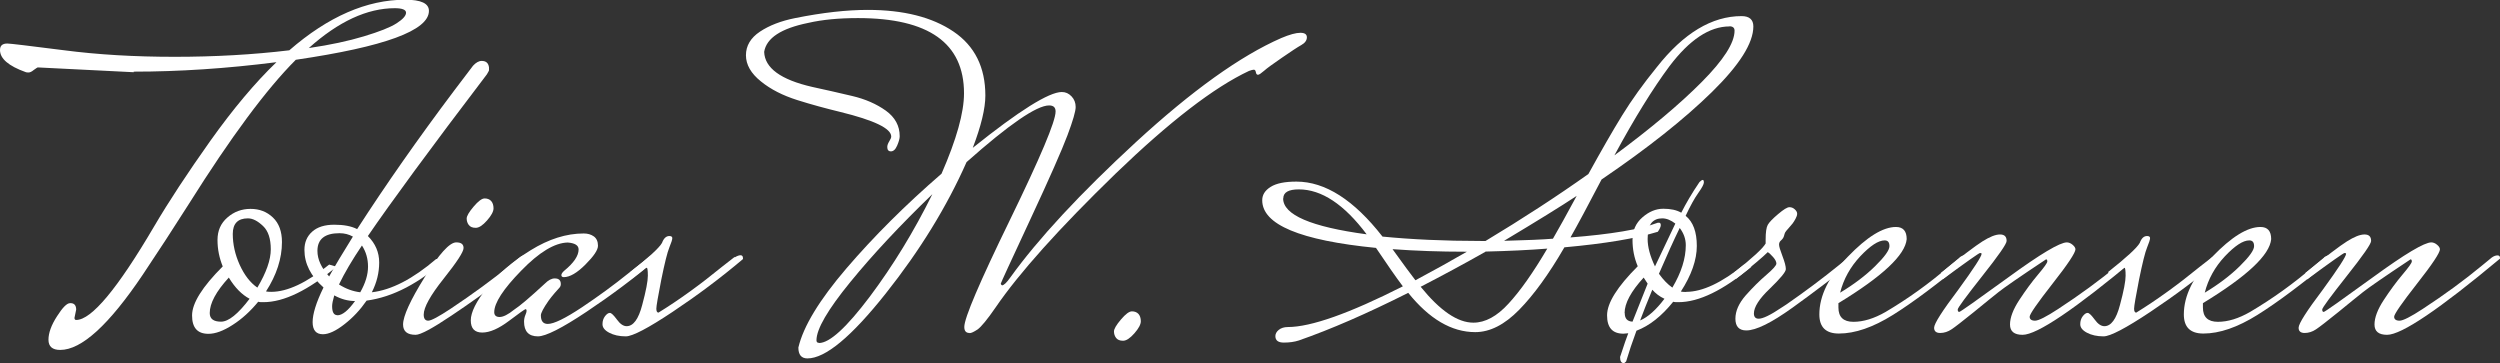
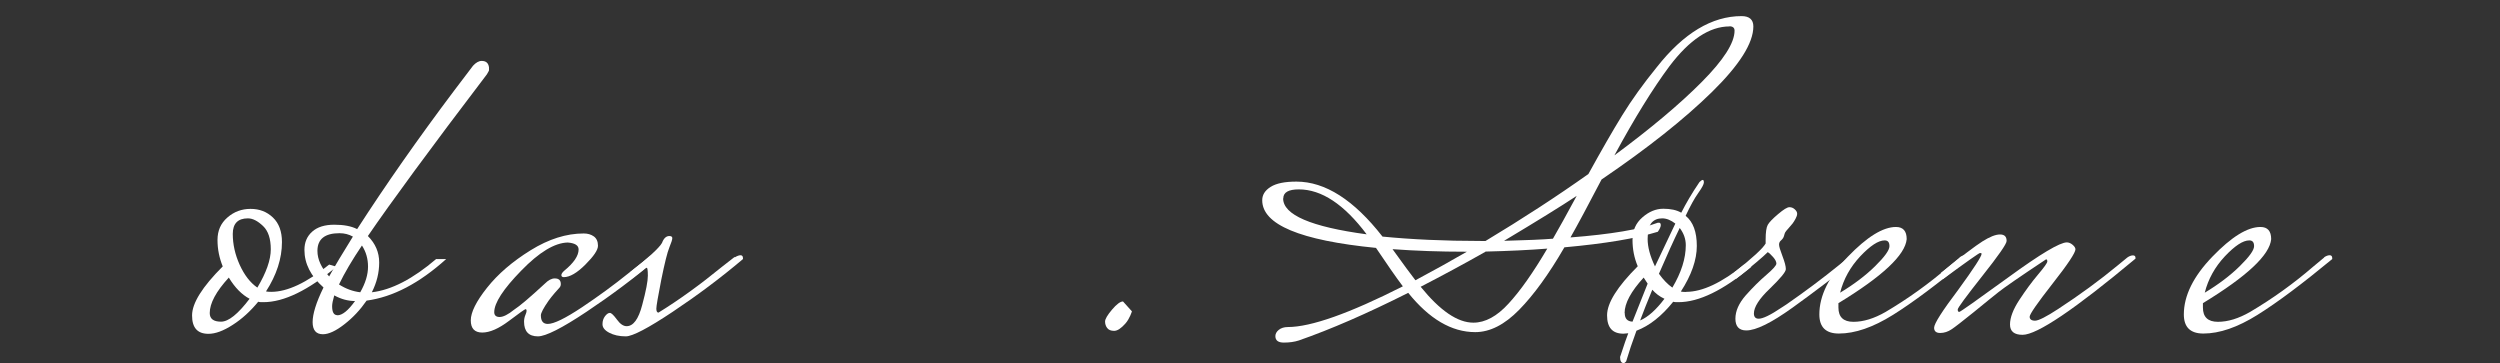
<svg xmlns="http://www.w3.org/2000/svg" viewBox="0 0 176.89 25.7" id="uuid-38c2177d-6144-4a5f-a514-48d2ea869f23">
  <rect x="0" y="0" width="176.89" height="25.7" fill="#333333" stroke="none" />
  <defs>
    <style>.uuid-92ae6d4e-45e9-411f-9e23-2e659f890d24{isolation:isolate;}.uuid-5d09d6bc-c8a3-498d-a0ea-53e12bad3023{fill:#fff;}</style>
  </defs>
  <g id="uuid-4dd3d72e-b790-498a-bb6b-bfc37d8e14e8">
    <g id="uuid-e7c48c9d-9e2d-4e9e-b309-5284090a0b61">
      <g class="uuid-92ae6d4e-45e9-411f-9e23-2e659f890d24">
        <g class="uuid-92ae6d4e-45e9-411f-9e23-2e659f890d24">
-           <path d="M9.46,5.11l-6.79-.34s-.13.06-.28.18c-.14.12-.27.18-.37.18s-.17-.01-.21-.03c-1.2-.43-1.81-.95-1.81-1.56,0-.31.17-.46.52-.46.2,0,1.52.16,3.96.47,2.44.32,5.06.47,7.88.47s5.52-.15,8.11-.46c2.75-2.39,5.49-3.58,8.2-3.58,1.12,0,1.68.26,1.68.79,0,1.39-3.14,2.54-9.42,3.46-2.08,2.08-4.6,5.48-7.56,10.19-1.1,1.73-2.19,3.41-3.27,5.02-2.39,3.55-4.33,5.32-5.84,5.32-.55,0-.83-.24-.83-.72s.2-1.04.61-1.67c.39-.61.69-.92.92-.92h.03c.26,0,.4.15.4.46l-.12.58c0,.1.04.15.12.15,1.08,0,2.92-2.2,5.51-6.61,1.04-1.77,2.37-3.79,3.98-6.06,1.61-2.26,3.17-4.12,4.68-5.57-3.53.45-6.9.67-10.1.67ZM27.94.58c-1.96,0-3.99.94-6.09,2.82,1.51-.22,2.81-.5,3.9-.83s1.86-.63,2.31-.92c.45-.29.67-.54.67-.75s-.27-.32-.8-.32Z" class="uuid-5d09d6bc-c8a3-498d-a0ea-53e12bad3023" />
          <path d="M19.19,20.65c1.14,0,2.51-.64,4.1-1.93l.52.15c-2,1.67-3.72,2.51-5.17,2.51-.16,0-.29,0-.37-.03-.55.67-1.15,1.22-1.81,1.64-.65.42-1.22.63-1.71.63-.78,0-1.16-.43-1.16-1.3s.72-2.02,2.17-3.47c-.24-.59-.37-1.21-.37-1.87s.23-1.18.7-1.59c.47-.41,1.01-.61,1.64-.61s1.15.2,1.58.61.64.99.64,1.74c0,1.16-.38,2.33-1.13,3.49.08.02.2.03.37.03ZM14.84,22.15c0,.41.27.61.8.61s1.2-.54,2.02-1.62c-.55-.29-1.04-.79-1.47-1.5-.9.98-1.35,1.82-1.35,2.51ZM18.21,20.35c.63-1.06.95-1.96.95-2.71s-.18-1.3-.55-1.65-.72-.54-1.07-.54c-.71,0-1.07.37-1.07,1.1s.16,1.46.49,2.19c.33.72.74,1.26,1.25,1.61Z" class="uuid-5d09d6bc-c8a3-498d-a0ea-53e12bad3023" />
          <path d="M30.87,18.33h.7c-1.9,1.71-3.77,2.69-5.63,2.94-.45.65-.97,1.21-1.58,1.68-.6.47-1.11.7-1.51.7-.49,0-.73-.29-.73-.86s.25-1.39.77-2.45c-.9-.8-1.35-1.68-1.35-2.66,0-.53.18-.96.55-1.29s.89-.49,1.56-.49,1.21.1,1.62.31c2-3.1,4.29-6.38,6.88-9.82l1.32-1.74c.2-.22.41-.34.61-.34.31,0,.48.15.52.46v.21s-.05.13-.15.28c-4.02,5.28-6.82,9.1-8.42,11.44.53.53.8,1.15.8,1.87s-.17,1.42-.52,2.11c1.39-.16,2.91-.95,4.56-2.36ZM22.46,17.75c0,.61.28,1.21.83,1.81.39-.71.95-1.65,1.68-2.82-.29-.16-.6-.24-.95-.24-1.04,0-1.56.42-1.56,1.25ZM23.87,22.31c.35,0,.77-.34,1.25-1.01-.49,0-.98-.13-1.47-.4-.1.35-.15.6-.15.76,0,.43.12.64.37.64ZM23.99,20.13c.49.31.99.49,1.5.55.37-.65.55-1.25.55-1.81s-.14-1.05-.43-1.5c-.69,1.02-1.23,1.94-1.62,2.75Z" class="uuid-5d09d6bc-c8a3-498d-a0ea-53e12bad3023" />
-           <path d="M36.81,18.18c.16-.1.29-.15.38-.15s.14.06.14.18v.09c.08,0-.46.45-1.64,1.35-1.17.9-2.43,1.8-3.76,2.69-1.34.9-2.18,1.35-2.52,1.35-.59,0-.89-.24-.89-.73,0-.59.51-1.71,1.53-3.35,1.02-1.64,1.76-2.46,2.23-2.46.35,0,.52.13.52.4s-.47.99-1.41,2.17c-.94,1.18-1.41,2.03-1.41,2.54,0,.29.11.43.32.43s.75-.29,1.61-.86c1.53-1.02,2.94-2.05,4.22-3.09l.67-.55ZM34.29,14.04c.19,0,.35.06.46.18.11.12.17.3.17.52s-.15.51-.46.86c-.31.35-.57.52-.8.52s-.39-.07-.49-.2-.15-.29-.15-.46.16-.45.49-.84c.33-.39.59-.58.78-.58Z" class="uuid-5d09d6bc-c8a3-498d-a0ea-53e12bad3023" />
          <path d="M39.9,19.61c-.12,0-.18-.05-.18-.14s.07-.2.21-.32c.67-.55,1.01-1.05,1.01-1.5,0-.29-.26-.45-.77-.49-.92.02-2.02.68-3.29,1.99-1.28,1.31-1.91,2.29-1.91,2.94,0,.22.13.34.38.34s.6-.17,1.03-.52c.39-.25,1.11-.86,2.17-1.84.25-.25.48-.37.7-.37.29,0,.43.13.43.4,0,.1-.03.18-.09.25s-.17.19-.34.38c-.16.19-.31.37-.43.54-.37.53-.55.88-.55,1.04,0,.41.16.61.49.61.43,0,1.23-.39,2.42-1.18,1.18-.79,2.26-1.58,3.24-2.37l1.47-1.16c.14-.1.28-.15.4-.15s.18.07.18.21v.06c-1.57,1.33-3.23,2.57-4.97,3.73-1.74,1.16-2.89,1.74-3.44,1.74-.65,0-.98-.35-.98-1.04,0-.16.03-.32.09-.46.06-.14.09-.24.09-.31s-.02-.1-.06-.12c-.06,0-.45.28-1.18.83s-1.36.83-1.9.83-.81-.29-.81-.86.38-1.34,1.15-2.31,1.79-1.85,3.08-2.65,2.54-1.19,3.76-1.19c.29,0,.52.07.72.21.19.14.29.36.29.66s-.3.74-.89,1.33c-.59.59-1.1.89-1.53.89Z" class="uuid-5d09d6bc-c8a3-498d-a0ea-53e12bad3023" />
          <path d="M51.99,18.21c.16-.1.3-.15.41-.15s.17.07.17.21v.06c-1.57,1.33-3.23,2.57-4.97,3.73-1.74,1.16-2.85,1.74-3.32,1.74s-.86-.09-1.18-.26c-.32-.17-.47-.37-.47-.6s.06-.41.18-.57c.12-.15.23-.23.34-.23s.27.16.5.47c.23.32.46.47.69.47.47,0,.84-.5,1.1-1.5.27-1,.4-1.69.4-2.07s-.03-.57-.08-.57-.1.02-.14.06l-.89.7-.12-.46c1.29-1.02,2.03-1.7,2.23-2.05.12-.33.3-.49.52-.49.14,0,.21.05.21.15s-.07.32-.21.66c-.14.34-.33,1.1-.57,2.28-.23,1.18-.35,1.87-.35,2.05s.05.28.15.28c1.43-.88,2.94-1.97,4.53-3.27l.86-.67Z" class="uuid-5d09d6bc-c8a3-498d-a0ea-53e12bad3023" />
-           <path d="M68.6,23.56c-.25,0-.37-.14-.37-.43,0-.63,1.08-3.16,3.23-7.57,2.15-4.42,3.23-6.97,3.23-7.67,0-.29-.15-.43-.46-.43-.88,0-2.83,1.34-5.84,4.01-1.39,3.14-3.29,6.24-5.72,9.3-2.43,3.06-4.27,4.59-5.54,4.59-.43,0-.64-.26-.64-.77.35-1.49,1.48-3.36,3.4-5.6,1.92-2.24,4.16-4.48,6.73-6.7,1.06-2.43,1.59-4.32,1.59-5.69,0-3.55-2.5-5.32-7.5-5.32-1.35,0-2.52.11-3.52.34-1.92.39-2.96,1.07-3.12,2.05.04,1.14,1.17,1.97,3.4,2.48.94.2,1.88.42,2.82.64.94.22,1.73.57,2.39,1.04.65.47.98,1.07.98,1.81,0,.16-.06.38-.18.66-.12.28-.27.41-.44.41s-.26-.1-.26-.31c0-.12.05-.25.14-.4s.14-.25.14-.34c0-.57-1.2-1.15-3.61-1.74-1.02-.25-2.03-.52-3.04-.84-1.01-.32-1.87-.75-2.57-1.32-.7-.56-1.06-1.18-1.06-1.85s.33-1.23.99-1.67c.66-.44,1.49-.76,2.49-.96,1.94-.39,3.65-.58,5.14-.58,2.53,0,4.55.51,6.06,1.53,1.51,1.02,2.26,2.53,2.26,4.53,0,.92-.3,2.15-.89,3.7,3.28-2.63,5.39-3.95,6.3-3.95.27,0,.49.1.69.31.19.2.29.45.29.75s-.19.96-.58,2c-.39,1.04-1.27,3.04-2.65,6s-2.07,4.46-2.07,4.5.03.08.09.12c.12,0,.32-.18.58-.55,1.98-2.75,4.95-5.95,8.9-9.59,3.96-3.64,7.38-6.09,10.28-7.36.59-.25,1.04-.37,1.35-.37s.46.11.46.32-.13.4-.4.55-.72.45-1.36.89-1.07.75-1.27.93c-.21.18-.35.28-.43.28s-.13-.06-.15-.18c-.02-.12-.07-.18-.14-.18s-.19.03-.35.09c-2.47,1.16-5.61,3.58-9.42,7.25-4.02,3.9-6.85,7.06-8.51,9.49-.59.86-1.02,1.37-1.27,1.55-.26.17-.44.26-.57.26ZM57.95,24.27c.75,0,1.95-1.1,3.6-3.29,1.64-2.19,3.12-4.61,4.42-7.24-2.26,2.18-4.2,4.25-5.8,6.21-1.6,1.96-2.4,3.33-2.4,4.13,0,.12.06.18.18.18Z" class="uuid-5d09d6bc-c8a3-498d-a0ea-53e12bad3023" />
-           <path d="M80.09,22.03c.19,0,.35.06.46.18.11.12.17.3.17.52s-.15.51-.46.86c-.31.35-.57.52-.8.52s-.39-.07-.49-.2-.15-.29-.15-.46.16-.45.49-.84c.33-.39.59-.58.78-.58Z" class="uuid-5d09d6bc-c8a3-498d-a0ea-53e12bad3023" />
+           <path d="M80.09,22.03s-.15.51-.46.86c-.31.35-.57.52-.8.52s-.39-.07-.49-.2-.15-.29-.15-.46.16-.45.49-.84c.33-.39.59-.58.78-.58Z" class="uuid-5d09d6bc-c8a3-498d-a0ea-53e12bad3023" />
          <path d="M99.26,20.26c-.49-.65-1.12-1.56-1.9-2.72-5.37-.53-8.05-1.65-8.05-3.37,0-.39.2-.7.6-.95.4-.25,1-.37,1.82-.37,2.04,0,4.07,1.3,6.09,3.89,2.04.2,4.36.31,6.95.31h.34c2.61-1.57,5.04-3.15,7.28-4.74.92-1.67,1.71-3.05,2.39-4.15.67-1.09,1.49-2.23,2.45-3.41,1.9-2.41,3.9-3.61,6-3.61.55,0,.83.25.83.73,0,1.18-.98,2.73-2.94,4.65s-4.56,3.98-7.8,6.18c-.98,1.88-1.71,3.24-2.2,4.1,2.86-.22,4.92-.57,6.18-1.04h.09c.08,0,.12.06.12.17s-.07.27-.21.47c-1.53.47-3.73.84-6.61,1.1-1.1,1.9-2.17,3.37-3.2,4.42-1.03,1.05-2.06,1.58-3.11,1.58-1.67,0-3.25-.93-4.74-2.78-2.92,1.47-5.5,2.59-7.74,3.37-.31.1-.66.15-1.06.15s-.6-.15-.6-.46c0-.16.08-.31.24-.44s.38-.2.64-.2c1.63,0,4.35-.96,8.14-2.88ZM90.79,14.04c0,1.16,1.97,2.01,5.91,2.54-1.59-2.12-3.19-3.18-4.8-3.18-.73,0-1.1.21-1.1.64ZM100.15,19.83c1.26-.67,2.48-1.35,3.64-2.02h-.12c-1.78,0-3.49-.06-5.14-.18.78,1.08,1.32,1.82,1.62,2.2ZM105.11,17.81c-1.55.88-3.08,1.7-4.59,2.48,1.37,1.69,2.61,2.54,3.73,2.54.84,0,1.67-.45,2.49-1.35.83-.9,1.74-2.19,2.74-3.89-1.25.1-2.7.17-4.38.21ZM111.56,13.86c-1.1.73-2.82,1.79-5.14,3.18,1.57-.04,2.72-.09,3.46-.15.39-.67.95-1.68,1.68-3.03ZM122.37,1.87c-1.41,0-2.83.94-4.25,2.82-1.18,1.59-2.48,3.69-3.89,6.3,2.57-1.9,4.63-3.63,6.18-5.19,1.55-1.56,2.32-2.77,2.32-3.63,0-.2-.12-.31-.37-.31Z" class="uuid-5d09d6bc-c8a3-498d-a0ea-53e12bad3023" />
          <path d="M119.31,20.65c1.14,0,2.51-.64,4.1-1.93l.52.15c-2,1.67-3.72,2.51-5.17,2.51-.16,0-.29,0-.37-.03-.82,1.02-1.68,1.7-2.6,2.05-.29.78-.53,1.5-.73,2.17-.06.08-.12.12-.18.12-.16,0-.25-.14-.25-.43.29-.88.48-1.44.58-1.68l-.34.03c-.78,0-1.16-.43-1.16-1.3s.72-2.02,2.17-3.47c-.25-.59-.37-1.21-.37-1.87s.23-1.18.7-1.59c.47-.41.96-.61,1.48-.61s.94.09,1.27.28c.33-.65.75-1.38,1.29-2.17.1-.1.18-.15.23-.15s.08.06.08.18-.13.37-.4.75c-.27.38-.56.91-.89,1.61.53.43.79,1.14.79,2.13s-.38,2.07-1.13,3.23c.08.02.21.03.37.03ZM114.96,22.15c0,.39.18.59.55.61l1.07-2.69s-.11-.18-.28-.43c-.9.98-1.35,1.82-1.35,2.51ZM116.06,22.67c.55-.24,1.12-.75,1.71-1.53-.35-.16-.63-.38-.86-.64-.35.84-.63,1.56-.86,2.17ZM117.1,18.85l1.44-3.03c-.31-.24-.62-.37-.93-.37s-.57.1-.75.31-.28.59-.28,1.15.17,1.21.52,1.94ZM119.28,17.35c0-.43-.14-.84-.43-1.22-.41.84-.9,1.92-1.47,3.24.31.43.62.75.95.98.63-1.06.95-2.06.95-3Z" class="uuid-5d09d6bc-c8a3-498d-a0ea-53e12bad3023" />
          <path d="M130.78,18.21c.14-.1.28-.15.4-.15s.18.07.18.21v.06c-1.53,1.22-3.04,2.37-4.53,3.44-1.49,1.07-2.58,1.61-3.27,1.61-.51,0-.77-.28-.77-.83s.25-1.1.73-1.65c.49-.55.97-1.03,1.45-1.44.48-.41.72-.68.72-.81s-.08-.29-.23-.46c-.15-.17-.28-.29-.38-.35-.35.35-1.1.98-2.26,1.9l-.12-.46c1.29-1.02,2.03-1.7,2.23-2.05v-.28c0-.51.05-.86.15-1.04.1-.18.35-.44.73-.76.39-.33.65-.49.8-.49s.27.05.38.15c.11.1.17.2.17.31s-.04.22-.11.35c-.07.13-.14.25-.21.34-.07.09-.17.2-.29.34-.12.13-.2.23-.23.28-.03.05-.06.14-.09.26-.03.12-.1.22-.2.31-.1.08-.15.18-.15.31s.08.39.24.81c.16.42.24.72.24.92s-.38.65-1.13,1.38c-.76.72-1.13,1.31-1.13,1.76,0,.24.11.37.34.37.29,0,.82-.25,1.59-.77l.37-.24c1.33-.92,2.57-1.85,3.73-2.79l.64-.52Z" class="uuid-5d09d6bc-c8a3-498d-a0ea-53e12bad3023" />
          <path d="M138.65,18.21c.14-.1.28-.15.4-.15s.18.07.18.21v.06c-2.12,1.75-3.88,3.07-5.29,3.95s-2.68,1.32-3.83,1.32c-.92,0-1.38-.45-1.38-1.35,0-1.33.67-2.69,2.02-4.09,1.35-1.4,2.48-2.1,3.4-2.1.51,0,.76.29.76.86-.1,1.12-1.71,2.63-4.83,4.53v.31c0,.67.35,1.01,1.06,1.01s1.46-.23,2.28-.7c1.59-.94,3.08-2.01,4.47-3.21l.77-.64ZM133.35,17.01c-.45,0-1.02.38-1.73,1.13-.7.75-1.18,1.61-1.42,2.57.98-.59,1.81-1.22,2.48-1.88s1.01-1.13,1.01-1.41-.11-.41-.34-.41Z" class="uuid-5d09d6bc-c8a3-498d-a0ea-53e12bad3023" />
          <path d="M151.1,18.3c-4.3,3.59-6.97,5.39-7.99,5.39-.59,0-.89-.24-.89-.73s.22-1.07.66-1.74c.44-.67.88-1.27,1.32-1.79.44-.52.66-.83.66-.93s-.03-.15-.09-.15c-1.9,1.26-3.02,2.04-3.38,2.33-.36.29-.94.75-1.74,1.41-.81.65-1.33,1.06-1.58,1.22-.24.16-.51.25-.79.25s-.43-.12-.43-.37c0-.29.57-1.18,1.71-2.69,1.1-1.51,1.65-2.36,1.65-2.54,0-.04-.04-.06-.11-.06s-.95.62-2.65,1.87l-.12-.46c1.45-1.16,2.43-1.91,2.94-2.23s.92-.49,1.24-.49.47.15.47.46c0,.21-.58,1.04-1.73,2.49-1.15,1.46-1.73,2.24-1.73,2.36s.04.17.11.17,1.23-.82,3.49-2.46c2.25-1.64,3.63-2.46,4.12-2.46.14,0,.28.06.41.17.13.11.2.22.2.32,0,.24-.54,1.06-1.62,2.43-1.08,1.38-1.62,2.16-1.62,2.34s.13.28.38.28.8-.28,1.64-.83c1.53-1,2.94-2.03,4.22-3.09l.67-.55c.14-.1.28-.15.4-.15s.18.06.18.18v.09Z" class="uuid-5d09d6bc-c8a3-498d-a0ea-53e12bad3023" />
-           <path d="M156.55,18.21c.16-.1.3-.15.41-.15s.17.07.17.21v.06c-1.57,1.33-3.23,2.57-4.97,3.73-1.74,1.16-2.85,1.74-3.32,1.74s-.86-.09-1.18-.26c-.32-.17-.47-.37-.47-.6s.06-.41.18-.57c.12-.15.23-.23.34-.23s.27.16.5.47c.23.32.46.47.69.47.47,0,.84-.5,1.1-1.5.27-1,.4-1.69.4-2.07s-.03-.57-.08-.57-.1.02-.14.06l-.89.7-.12-.46c1.29-1.02,2.03-1.7,2.23-2.05.12-.33.29-.49.52-.49.14,0,.21.05.21.15s-.07.32-.21.66c-.14.34-.33,1.1-.57,2.28-.23,1.18-.35,1.87-.35,2.05s.05.28.15.28c1.43-.88,2.94-1.97,4.53-3.27l.86-.67Z" class="uuid-5d09d6bc-c8a3-498d-a0ea-53e12bad3023" />
          <path d="M164.44,18.21c.14-.1.28-.15.4-.15s.18.07.18.21v.06c-2.12,1.75-3.88,3.07-5.29,3.95s-2.68,1.32-3.83,1.32c-.92,0-1.38-.45-1.38-1.35,0-1.33.67-2.69,2.02-4.09,1.35-1.4,2.48-2.1,3.4-2.1.51,0,.76.29.76.86-.1,1.12-1.71,2.63-4.83,4.53v.31c0,.67.35,1.01,1.06,1.01s1.46-.23,2.28-.7c1.59-.94,3.08-2.01,4.47-3.21l.77-.64ZM159.15,17.01c-.45,0-1.02.38-1.73,1.13-.7.75-1.18,1.61-1.42,2.57.98-.59,1.81-1.22,2.48-1.88s1.01-1.13,1.01-1.41-.11-.41-.34-.41Z" class="uuid-5d09d6bc-c8a3-498d-a0ea-53e12bad3023" />
-           <path d="M176.89,18.3c-4.3,3.59-6.97,5.39-7.99,5.39-.59,0-.89-.24-.89-.73s.22-1.07.66-1.74c.44-.67.88-1.27,1.32-1.79.44-.52.66-.83.66-.93s-.03-.15-.09-.15c-1.9,1.26-3.02,2.04-3.38,2.33-.36.29-.94.75-1.74,1.41-.81.65-1.33,1.06-1.58,1.22-.24.16-.51.25-.79.25s-.43-.12-.43-.37c0-.29.57-1.18,1.71-2.69,1.1-1.51,1.65-2.36,1.65-2.54,0-.04-.04-.06-.11-.06s-.95.62-2.65,1.87l-.12-.46c1.45-1.16,2.43-1.91,2.94-2.23s.92-.49,1.24-.49.47.15.47.46c0,.21-.58,1.04-1.73,2.49-1.15,1.46-1.73,2.24-1.73,2.36s.04.17.11.17,1.23-.82,3.49-2.46c2.25-1.64,3.63-2.46,4.12-2.46.14,0,.28.06.41.17.13.11.2.22.2.32,0,.24-.54,1.06-1.62,2.43-1.08,1.38-1.62,2.16-1.62,2.34s.13.28.38.28.8-.28,1.64-.83c1.53-1,2.94-2.03,4.22-3.09l.67-.55c.14-.1.28-.15.4-.15s.18.06.18.18v.09Z" class="uuid-5d09d6bc-c8a3-498d-a0ea-53e12bad3023" />
        </g>
      </g>
    </g>
  </g>
</svg>